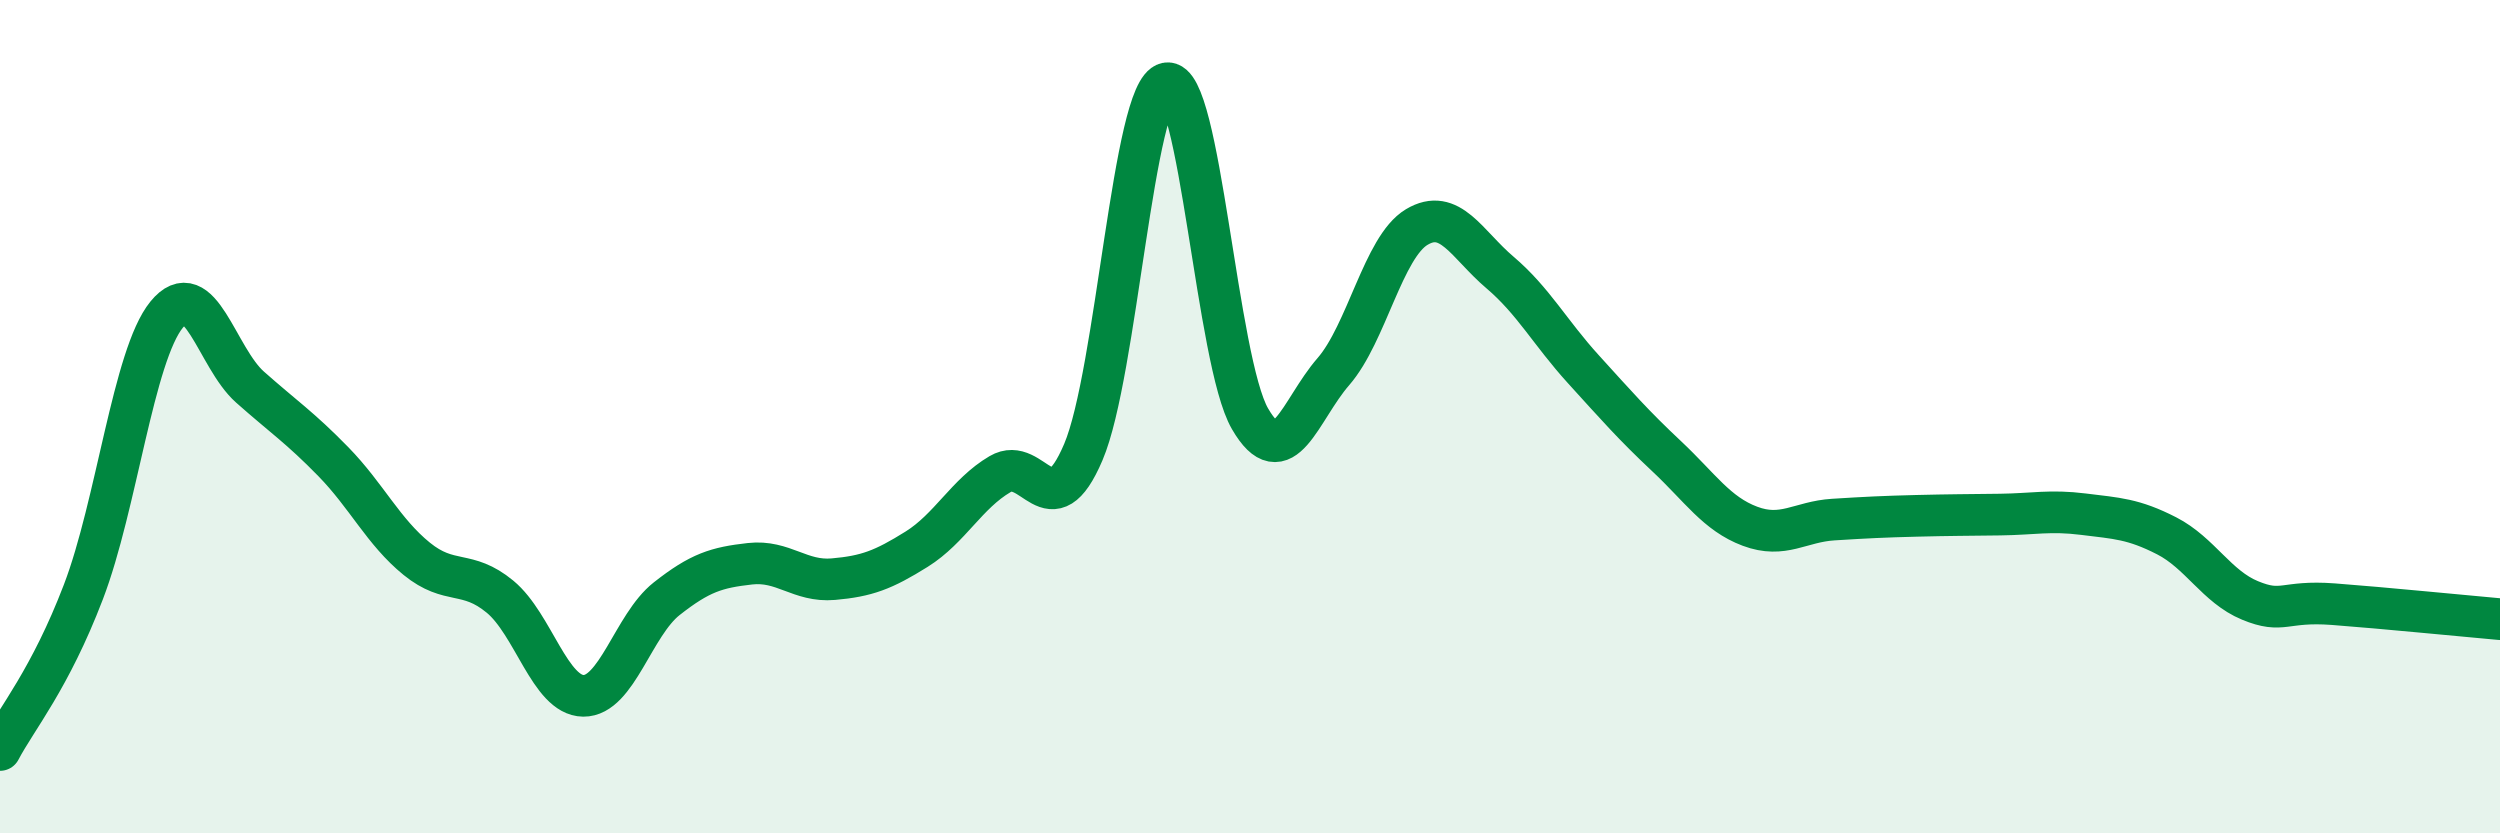
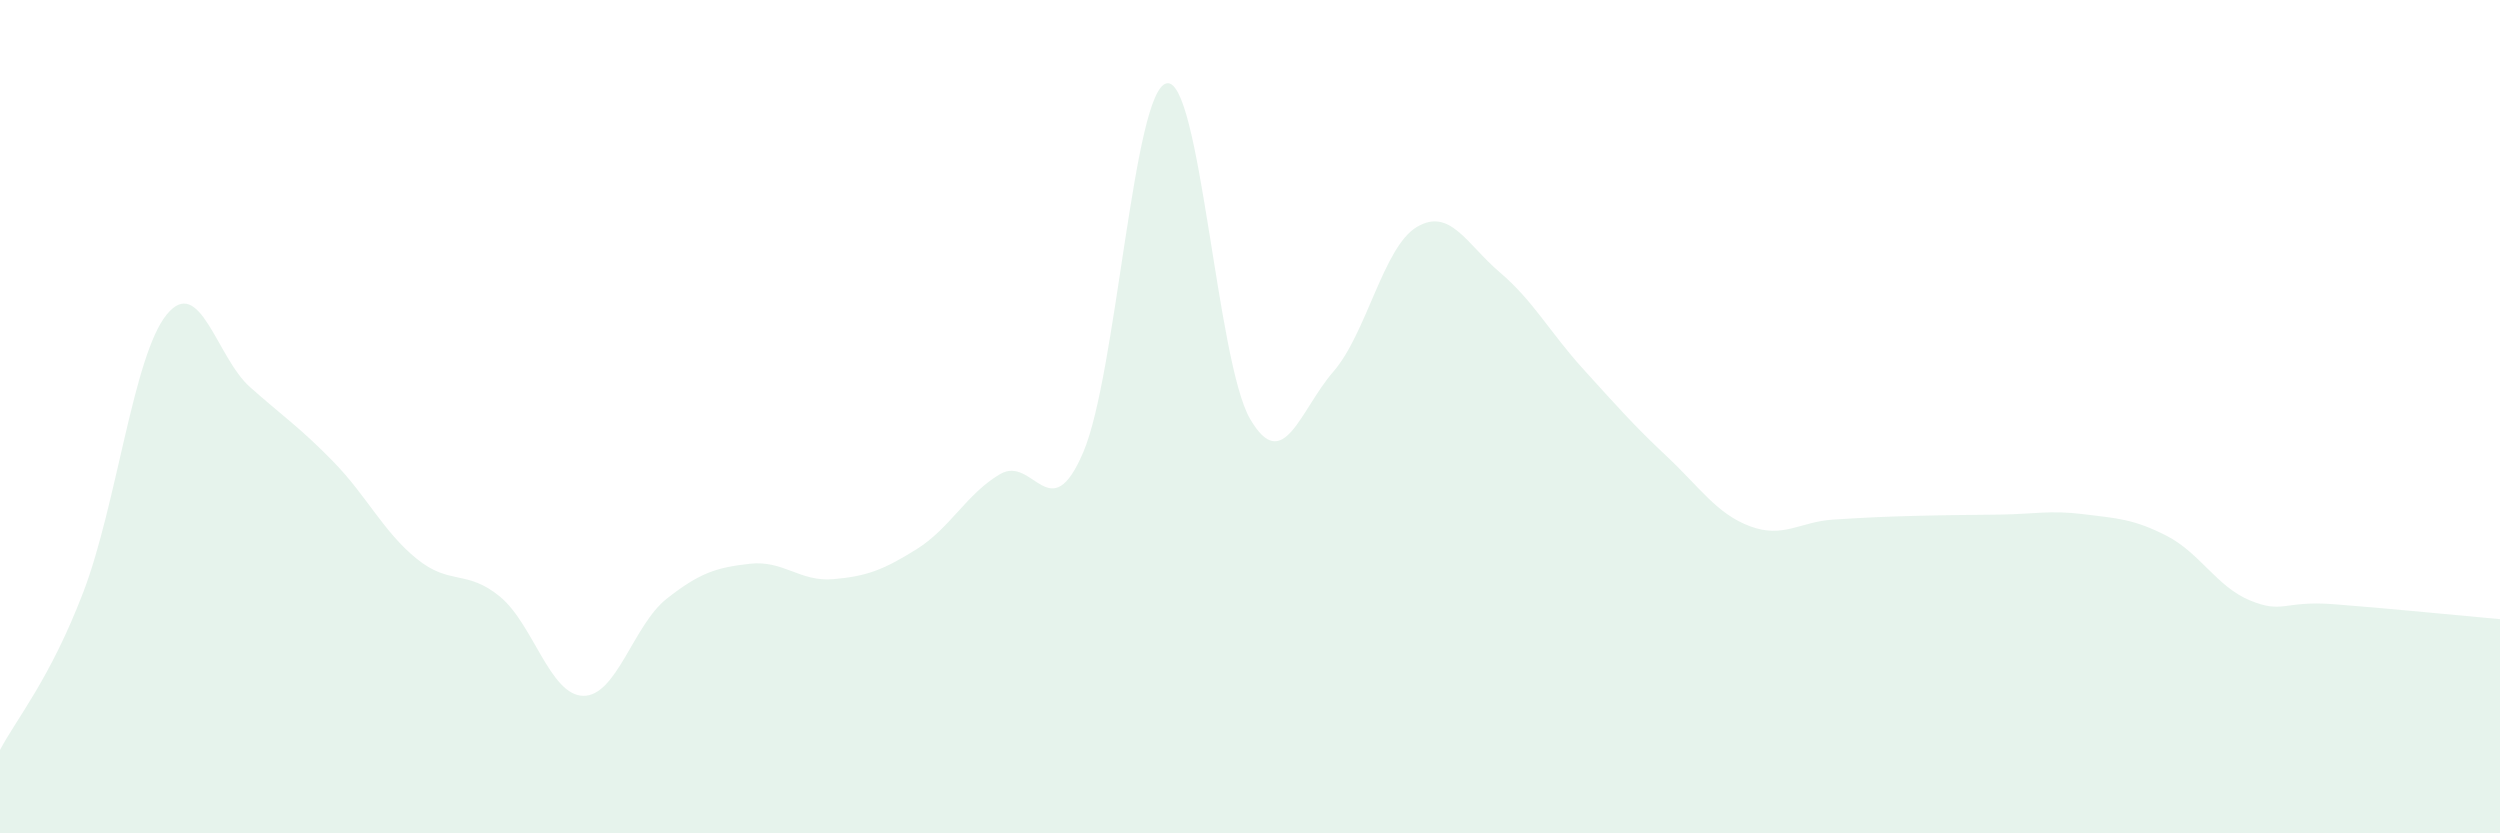
<svg xmlns="http://www.w3.org/2000/svg" width="60" height="20" viewBox="0 0 60 20">
  <path d="M 0,18 C 0.4,17.24 1.2,16.3 2,14.21 C 2.8,12.12 3.2,8.53 4,7.55 C 4.8,6.57 5.2,8.58 6,9.29 C 6.8,10 7.2,10.26 8,11.08 C 8.8,11.9 9.2,12.76 10,13.41 C 10.8,14.06 11.2,13.66 12,14.32 C 12.8,14.98 13.2,16.69 14,16.7 C 14.8,16.71 15.2,15 16,14.37 C 16.8,13.74 17.2,13.62 18,13.53 C 18.8,13.44 19.2,13.97 20,13.9 C 20.8,13.83 21.2,13.68 22,13.18 C 22.8,12.68 23.2,11.85 24,11.38 C 24.8,10.91 25.2,12.73 26,10.85 C 26.8,8.97 27.2,2.16 28,2 C 28.8,1.84 29.2,8.67 30,10.05 C 30.8,11.43 31.2,9.84 32,8.92 C 32.8,8 33.2,5.93 34,5.45 C 34.8,4.97 35.2,5.86 36,6.54 C 36.8,7.22 37.2,7.98 38,8.86 C 38.8,9.74 39.2,10.2 40,10.95 C 40.8,11.7 41.2,12.33 42,12.63 C 42.8,12.93 43.2,12.52 44,12.47 C 44.8,12.42 45.2,12.4 46,12.38 C 46.8,12.36 47.2,12.36 48,12.35 C 48.8,12.34 49.2,12.24 50,12.34 C 50.8,12.44 51.2,12.45 52,12.86 C 52.8,13.27 53.2,14.08 54,14.41 C 54.8,14.74 54.8,14.41 56,14.5 C 57.2,14.59 59.2,14.79 60,14.86L60 20L0 20Z" fill="#008740" opacity="0.1" stroke-linecap="round" stroke-linejoin="round" />
-   <path d="M 0,18 C 0.4,17.24 1.2,16.3 2,14.21 C 2.8,12.12 3.2,8.53 4,7.55 C 4.8,6.57 5.2,8.58 6,9.29 C 6.8,10 7.2,10.26 8,11.08 C 8.8,11.9 9.2,12.76 10,13.41 C 10.8,14.06 11.2,13.66 12,14.32 C 12.8,14.98 13.2,16.69 14,16.7 C 14.8,16.71 15.2,15 16,14.37 C 16.8,13.74 17.2,13.62 18,13.53 C 18.8,13.44 19.2,13.97 20,13.9 C 20.8,13.83 21.2,13.68 22,13.18 C 22.8,12.68 23.2,11.85 24,11.38 C 24.8,10.91 25.2,12.73 26,10.85 C 26.8,8.97 27.2,2.16 28,2 C 28.8,1.84 29.2,8.67 30,10.05 C 30.8,11.43 31.2,9.84 32,8.92 C 32.8,8 33.2,5.93 34,5.45 C 34.8,4.97 35.2,5.86 36,6.54 C 36.8,7.22 37.2,7.98 38,8.86 C 38.8,9.74 39.2,10.2 40,10.95 C 40.8,11.7 41.2,12.33 42,12.63 C 42.8,12.93 43.2,12.52 44,12.47 C 44.8,12.42 45.2,12.4 46,12.38 C 46.8,12.36 47.2,12.36 48,12.35 C 48.8,12.34 49.2,12.24 50,12.34 C 50.8,12.44 51.2,12.45 52,12.86 C 52.8,13.27 53.2,14.08 54,14.41 C 54.8,14.74 54.8,14.41 56,14.5 C 57.2,14.59 59.2,14.79 60,14.86" stroke="#008740" stroke-width="1" fill="none" stroke-linecap="round" stroke-linejoin="round" />
</svg>